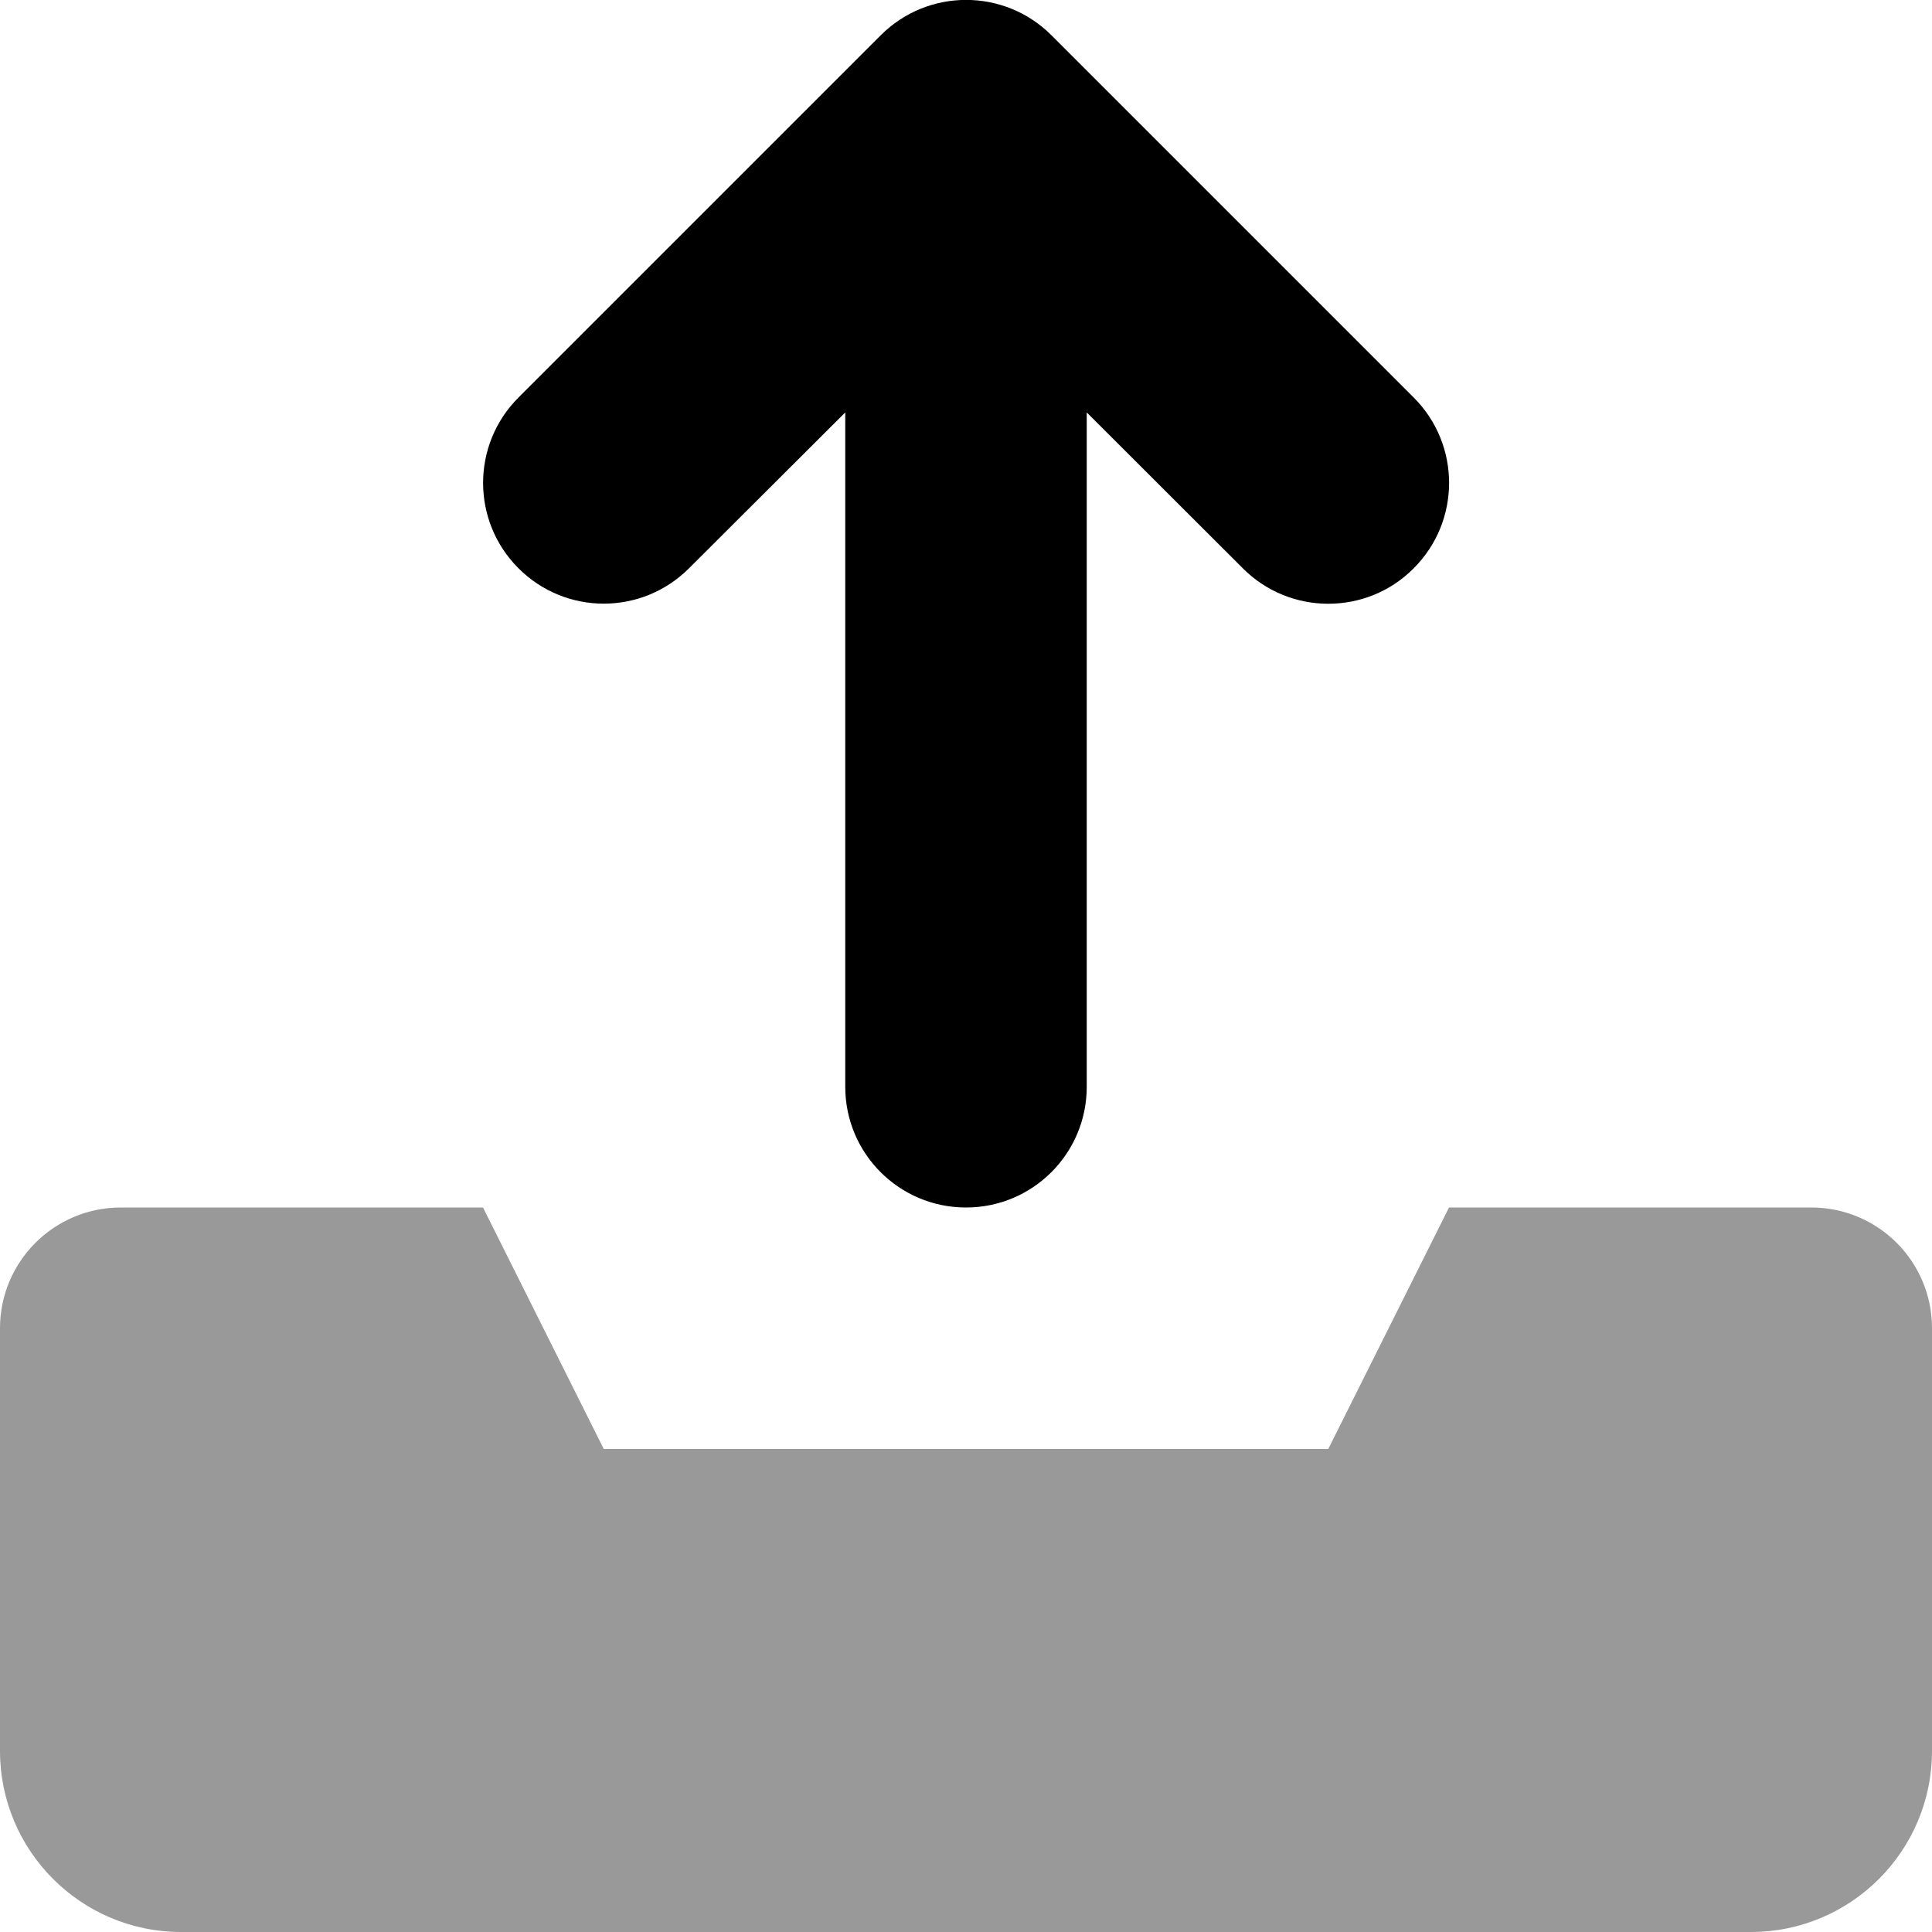
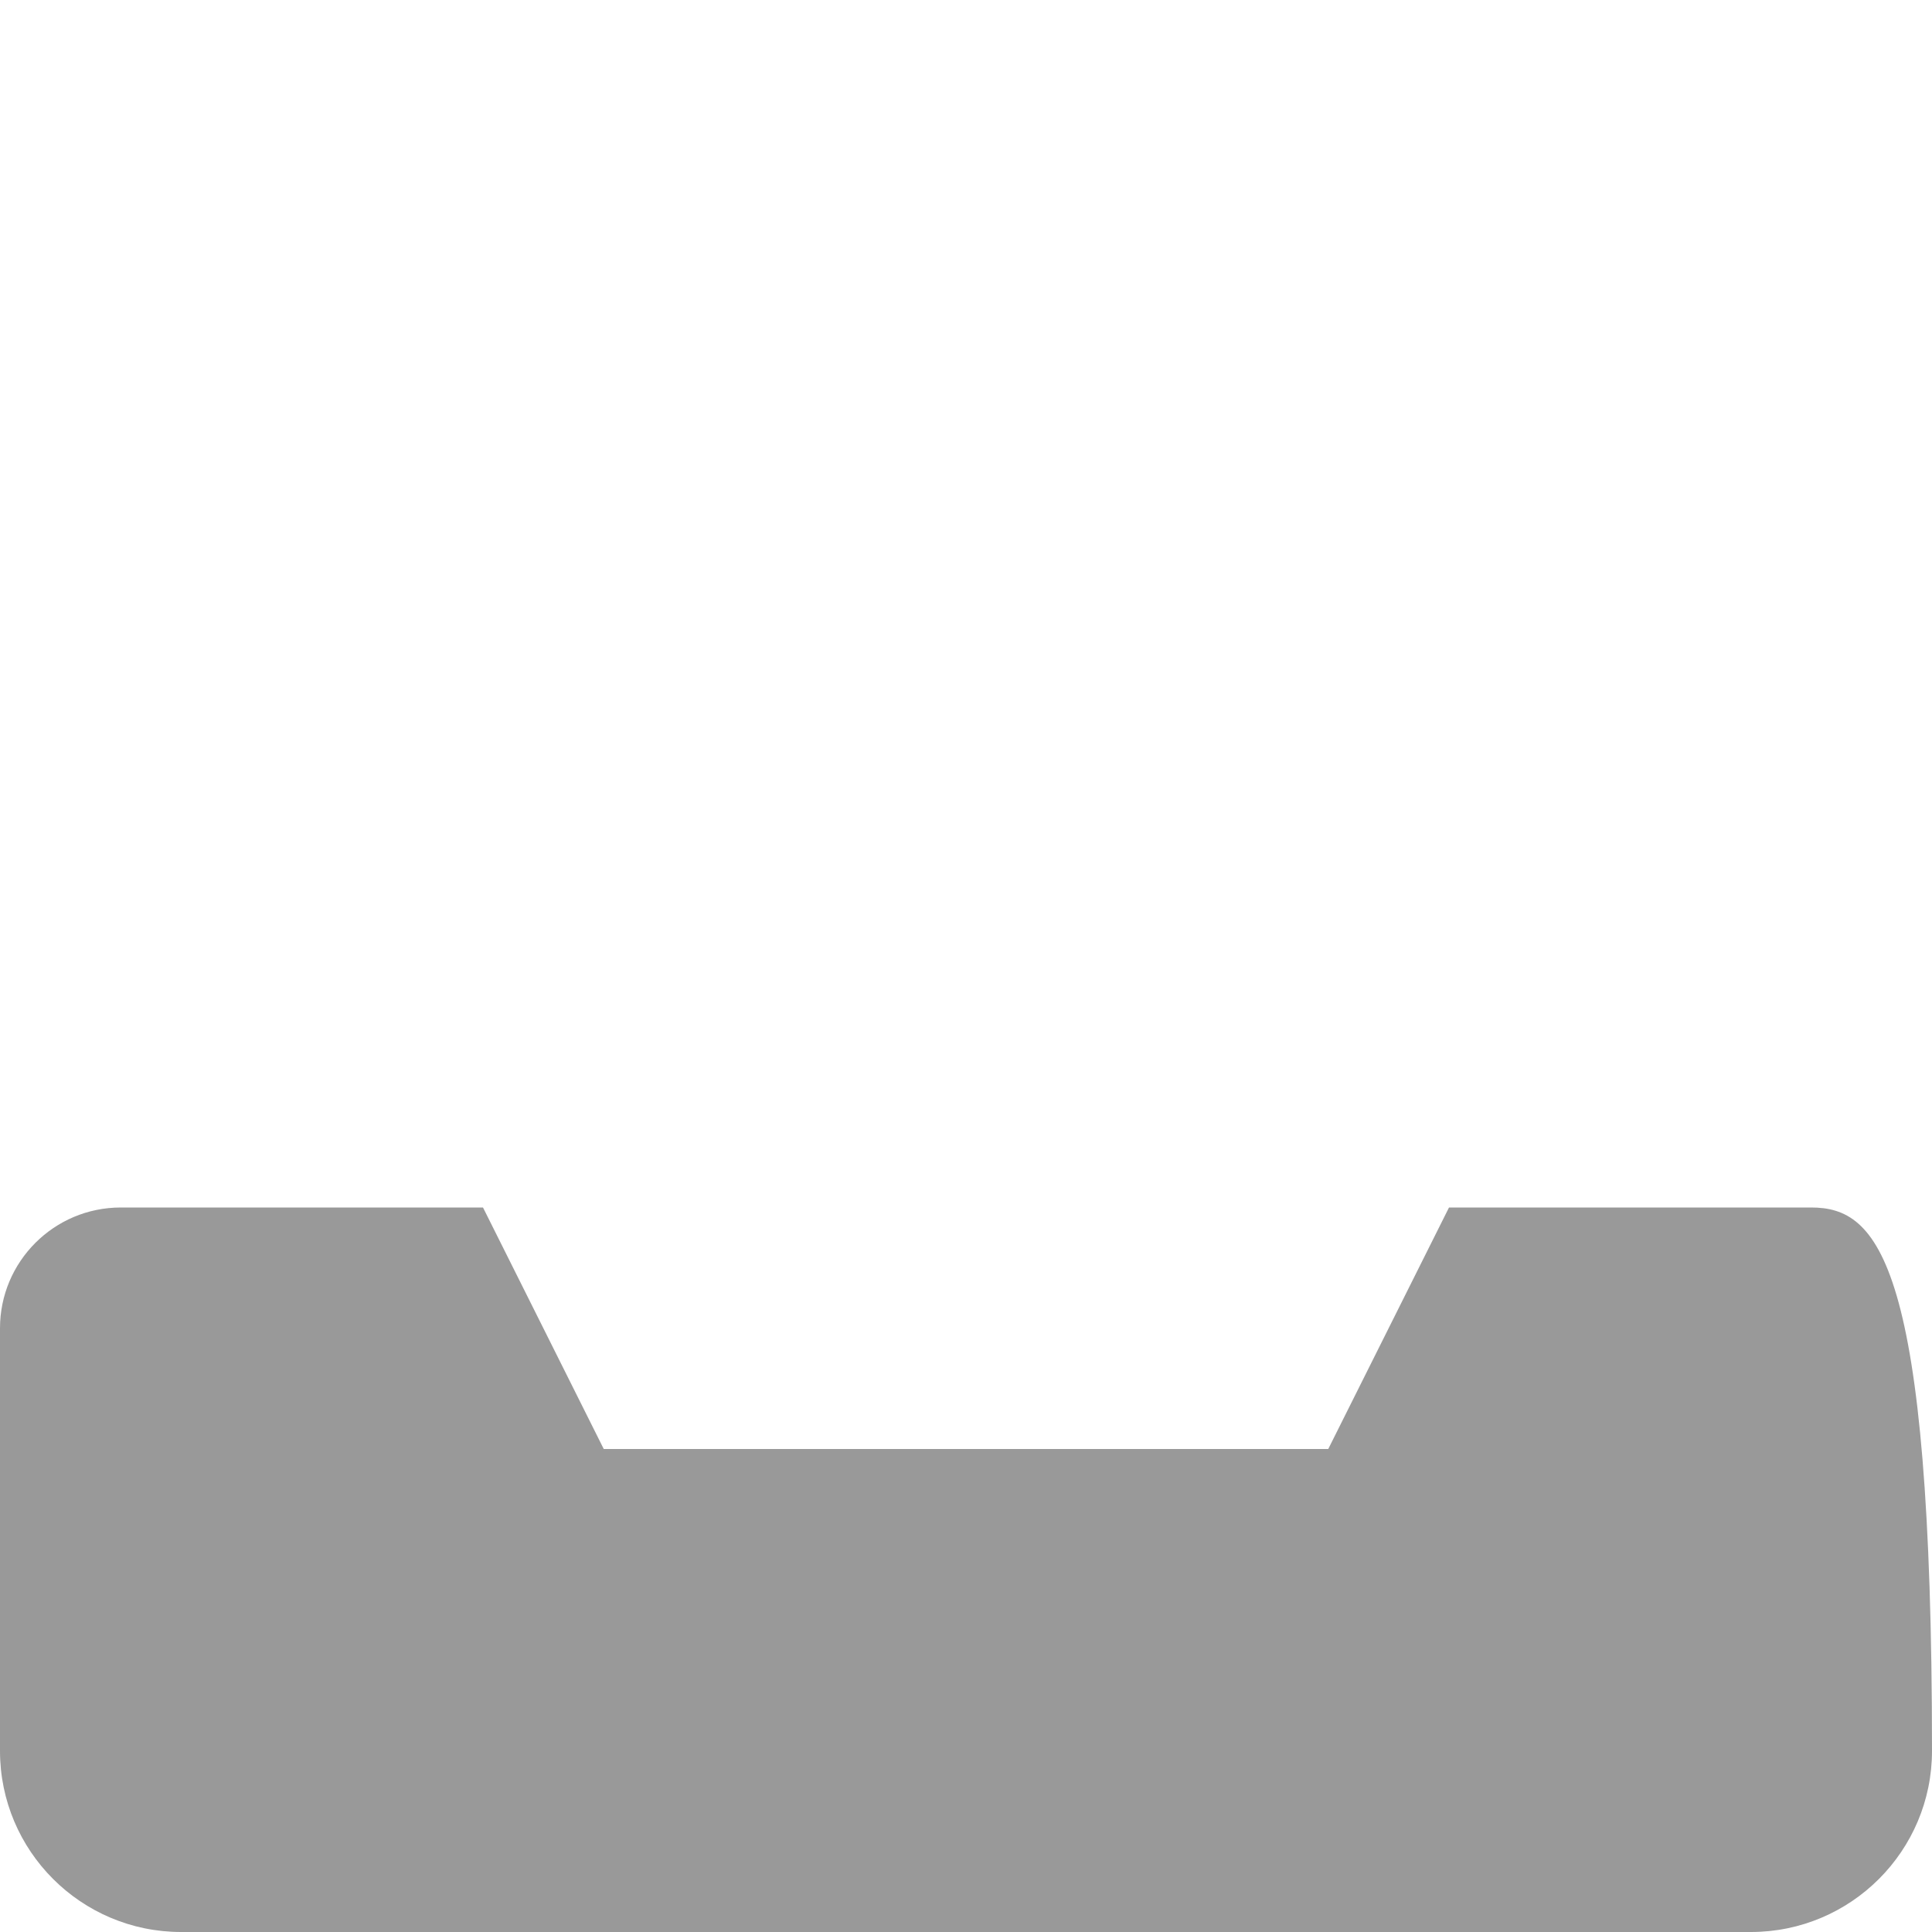
<svg xmlns="http://www.w3.org/2000/svg" viewBox="0 0 512 512">
  <defs>
    <style>.fa-secondary{opacity:.4}</style>
  </defs>
-   <path class="fa-primary" d="M137.4 150.6c-12.5-12.5-12.5-32.75 0-45.25l96-96c12.5-12.5 32.75-12.5 45.25 0l96 96c12.5 12.5 12.5 32.75 0 45.25C368.4 156.9 360.2 160 352 160s-16.38-3.125-22.62-9.375L288 109.3V288c0 17.69-14.31 32-32 32S224 305.7 224 288V109.3L182.6 150.6C170.1 163.1 149.9 163.1 137.4 150.6z" />
-   <path class="fa-secondary" d="M480 320h-96L352 384H160l-32-64H32c-17.67 0-32 14.33-32 32v112C0 490.5 21.49 512 48 512h416c26.51 0 48-21.49 48-48V352C512 334.3 497.7 320 480 320z" />
+   <path class="fa-secondary" d="M480 320h-96L352 384H160l-32-64H32c-17.67 0-32 14.33-32 32v112C0 490.5 21.49 512 48 512h416c26.51 0 48-21.49 48-48C512 334.3 497.7 320 480 320z" />
</svg>